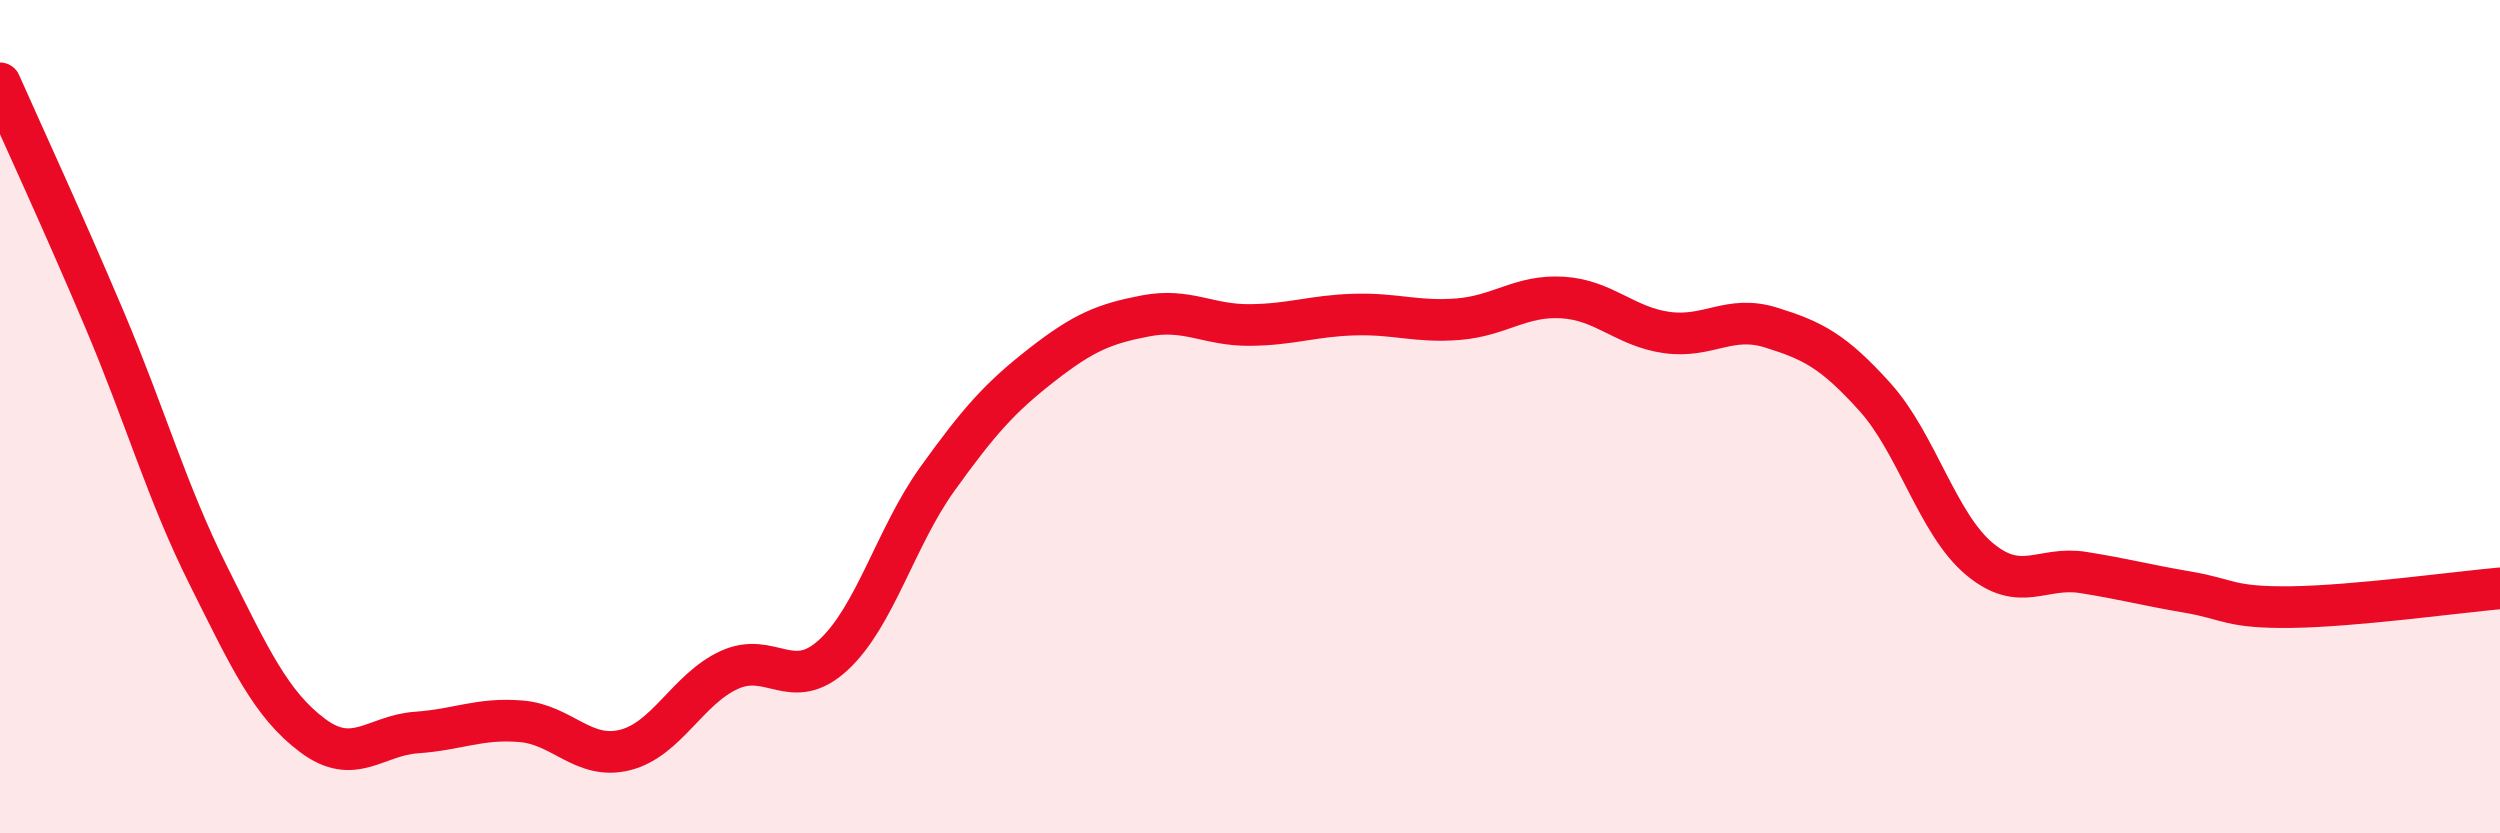
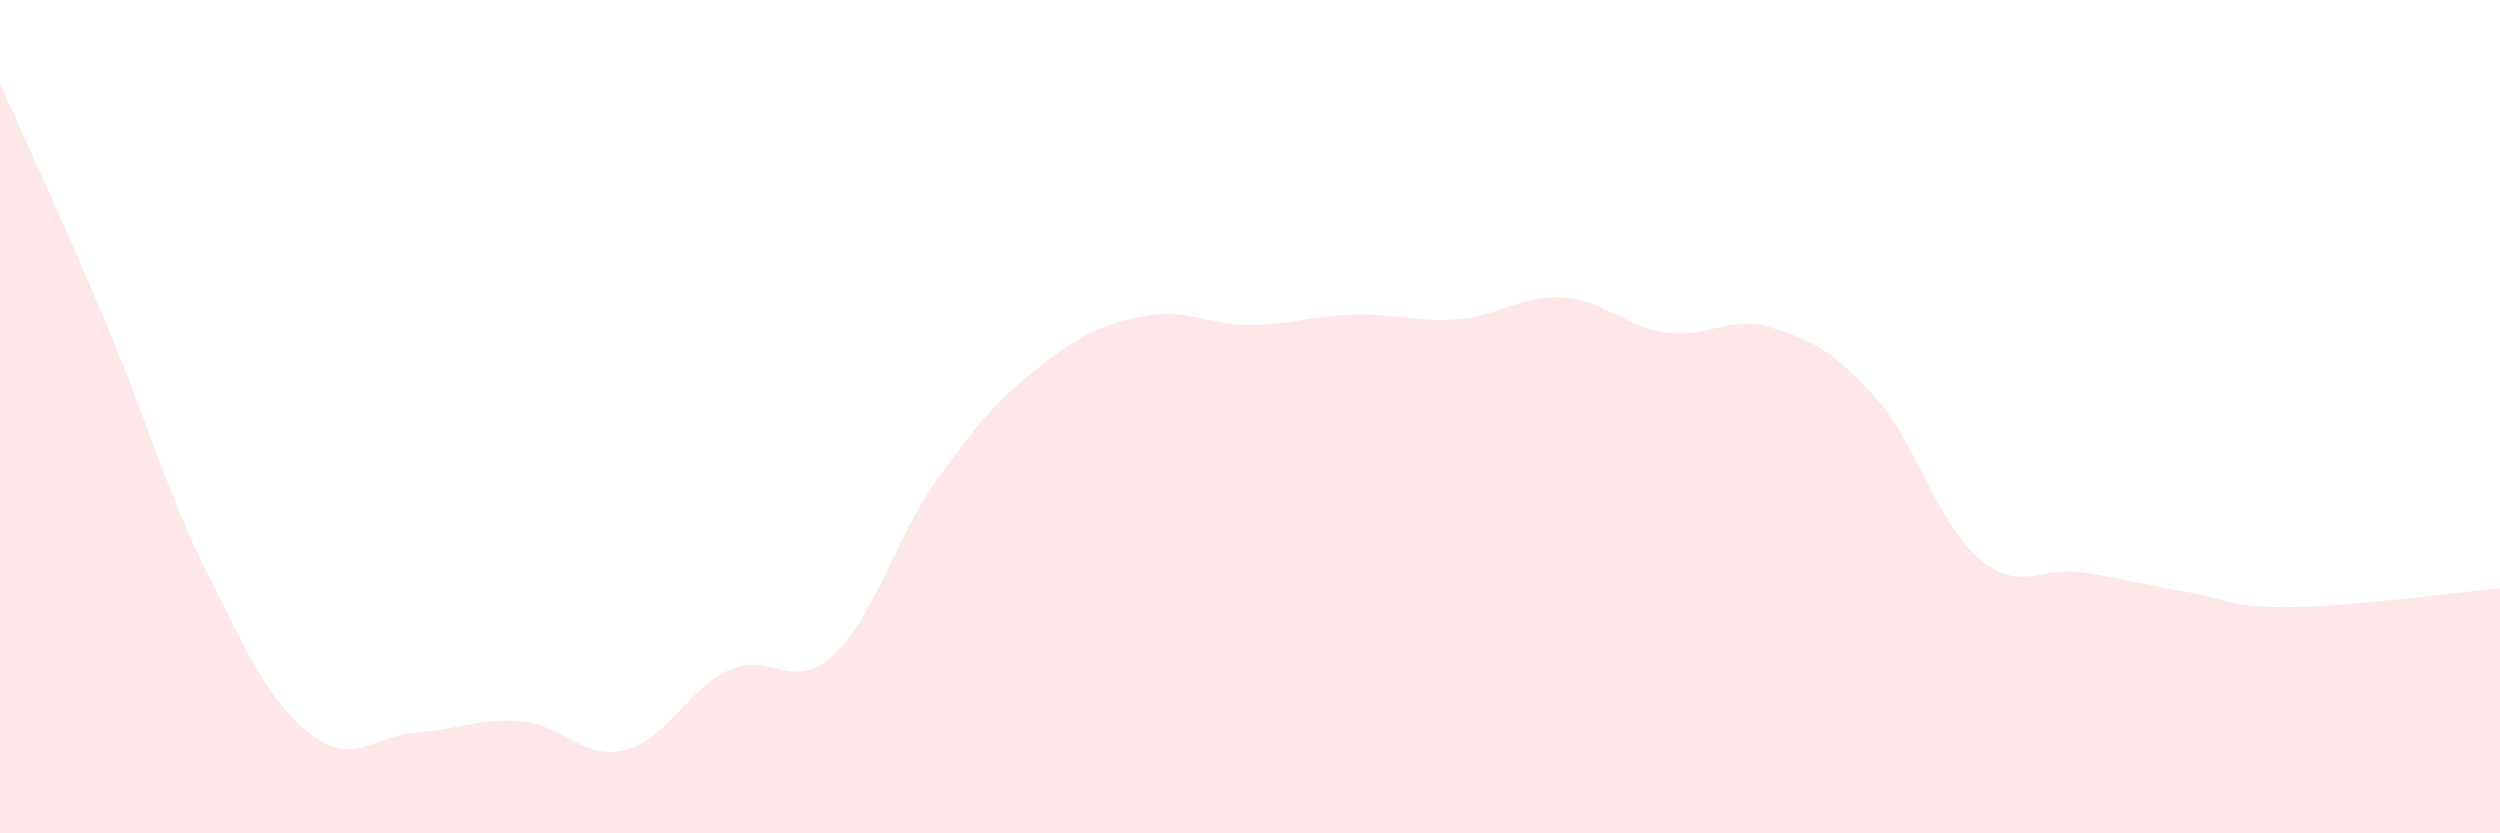
<svg xmlns="http://www.w3.org/2000/svg" width="60" height="20" viewBox="0 0 60 20">
  <path d="M 0,2 C 0.5,3.13 1.5,5.29 2.5,7.65 C 3.5,10.01 4,11.81 5,13.81 C 6,15.81 6.5,16.9 7.5,17.65 C 8.5,18.4 9,17.65 10,17.58 C 11,17.51 11.5,17.23 12.5,17.31 C 13.5,17.39 14,18.25 15,18 C 16,17.75 16.5,16.54 17.5,16.08 C 18.5,15.62 19,16.64 20,15.72 C 21,14.8 21.5,12.88 22.5,11.49 C 23.5,10.1 24,9.54 25,8.76 C 26,7.98 26.5,7.77 27.5,7.58 C 28.5,7.39 29,7.81 30,7.8 C 31,7.79 31.5,7.58 32.5,7.55 C 33.5,7.52 34,7.74 35,7.66 C 36,7.58 36.5,7.08 37.5,7.14 C 38.5,7.2 39,7.84 40,7.98 C 41,8.12 41.5,7.55 42.5,7.86 C 43.5,8.17 44,8.42 45,9.53 C 46,10.64 46.5,12.57 47.5,13.41 C 48.5,14.25 49,13.58 50,13.74 C 51,13.9 51.5,14.04 52.5,14.21 C 53.5,14.38 53.5,14.59 55,14.57 C 56.5,14.55 59,14.21 60,14.12L60 20L0 20Z" fill="#EB0A25" opacity="0.1" stroke-linecap="round" stroke-linejoin="round" />
-   <path d="M 0,2 C 0.5,3.13 1.5,5.29 2.5,7.65 C 3.5,10.01 4,11.81 5,13.81 C 6,15.81 6.5,16.9 7.5,17.65 C 8.5,18.4 9,17.65 10,17.58 C 11,17.51 11.5,17.23 12.5,17.31 C 13.5,17.39 14,18.25 15,18 C 16,17.75 16.5,16.54 17.5,16.08 C 18.5,15.62 19,16.64 20,15.72 C 21,14.8 21.5,12.88 22.5,11.49 C 23.5,10.1 24,9.54 25,8.76 C 26,7.98 26.5,7.77 27.5,7.58 C 28.5,7.39 29,7.81 30,7.8 C 31,7.79 31.5,7.58 32.5,7.55 C 33.5,7.52 34,7.74 35,7.66 C 36,7.58 36.5,7.08 37.5,7.14 C 38.5,7.2 39,7.84 40,7.98 C 41,8.12 41.5,7.55 42.5,7.86 C 43.5,8.17 44,8.42 45,9.53 C 46,10.64 46.5,12.57 47.5,13.41 C 48.5,14.25 49,13.58 50,13.74 C 51,13.9 51.5,14.04 52.5,14.21 C 53.5,14.38 53.5,14.59 55,14.57 C 56.5,14.55 59,14.21 60,14.12" stroke="#EB0A25" stroke-width="1" fill="none" stroke-linecap="round" stroke-linejoin="round" />
</svg>